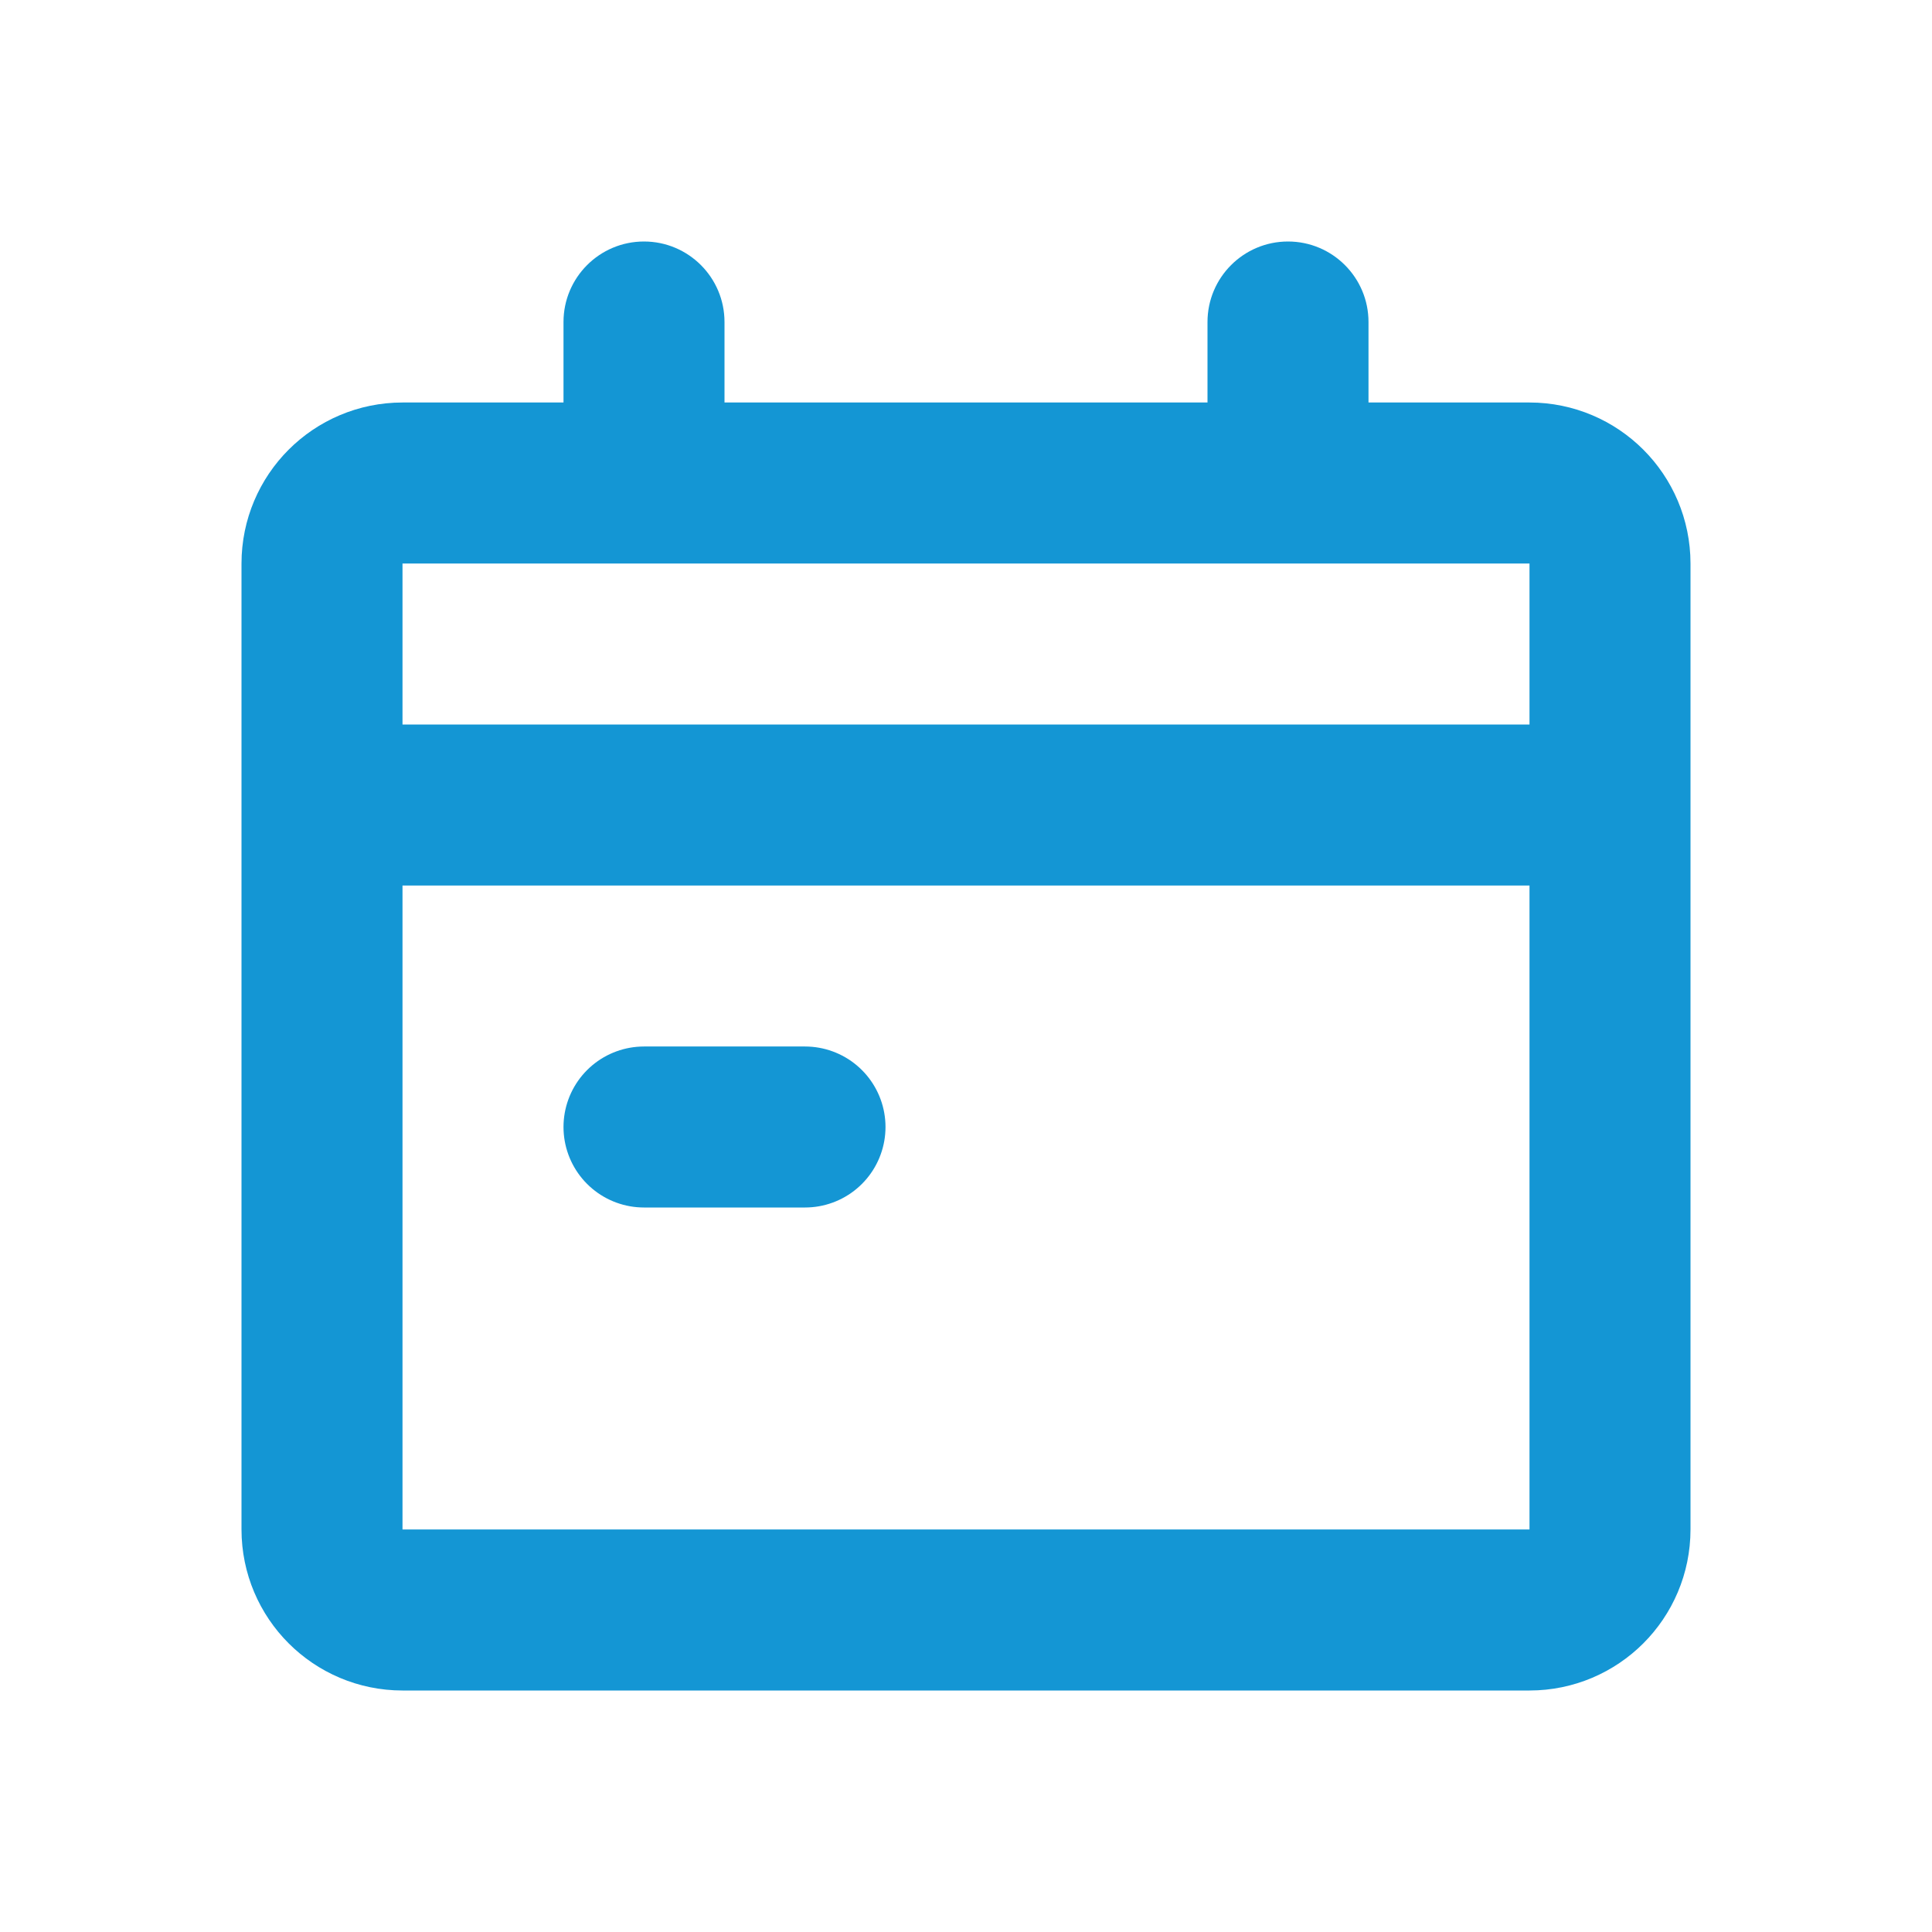
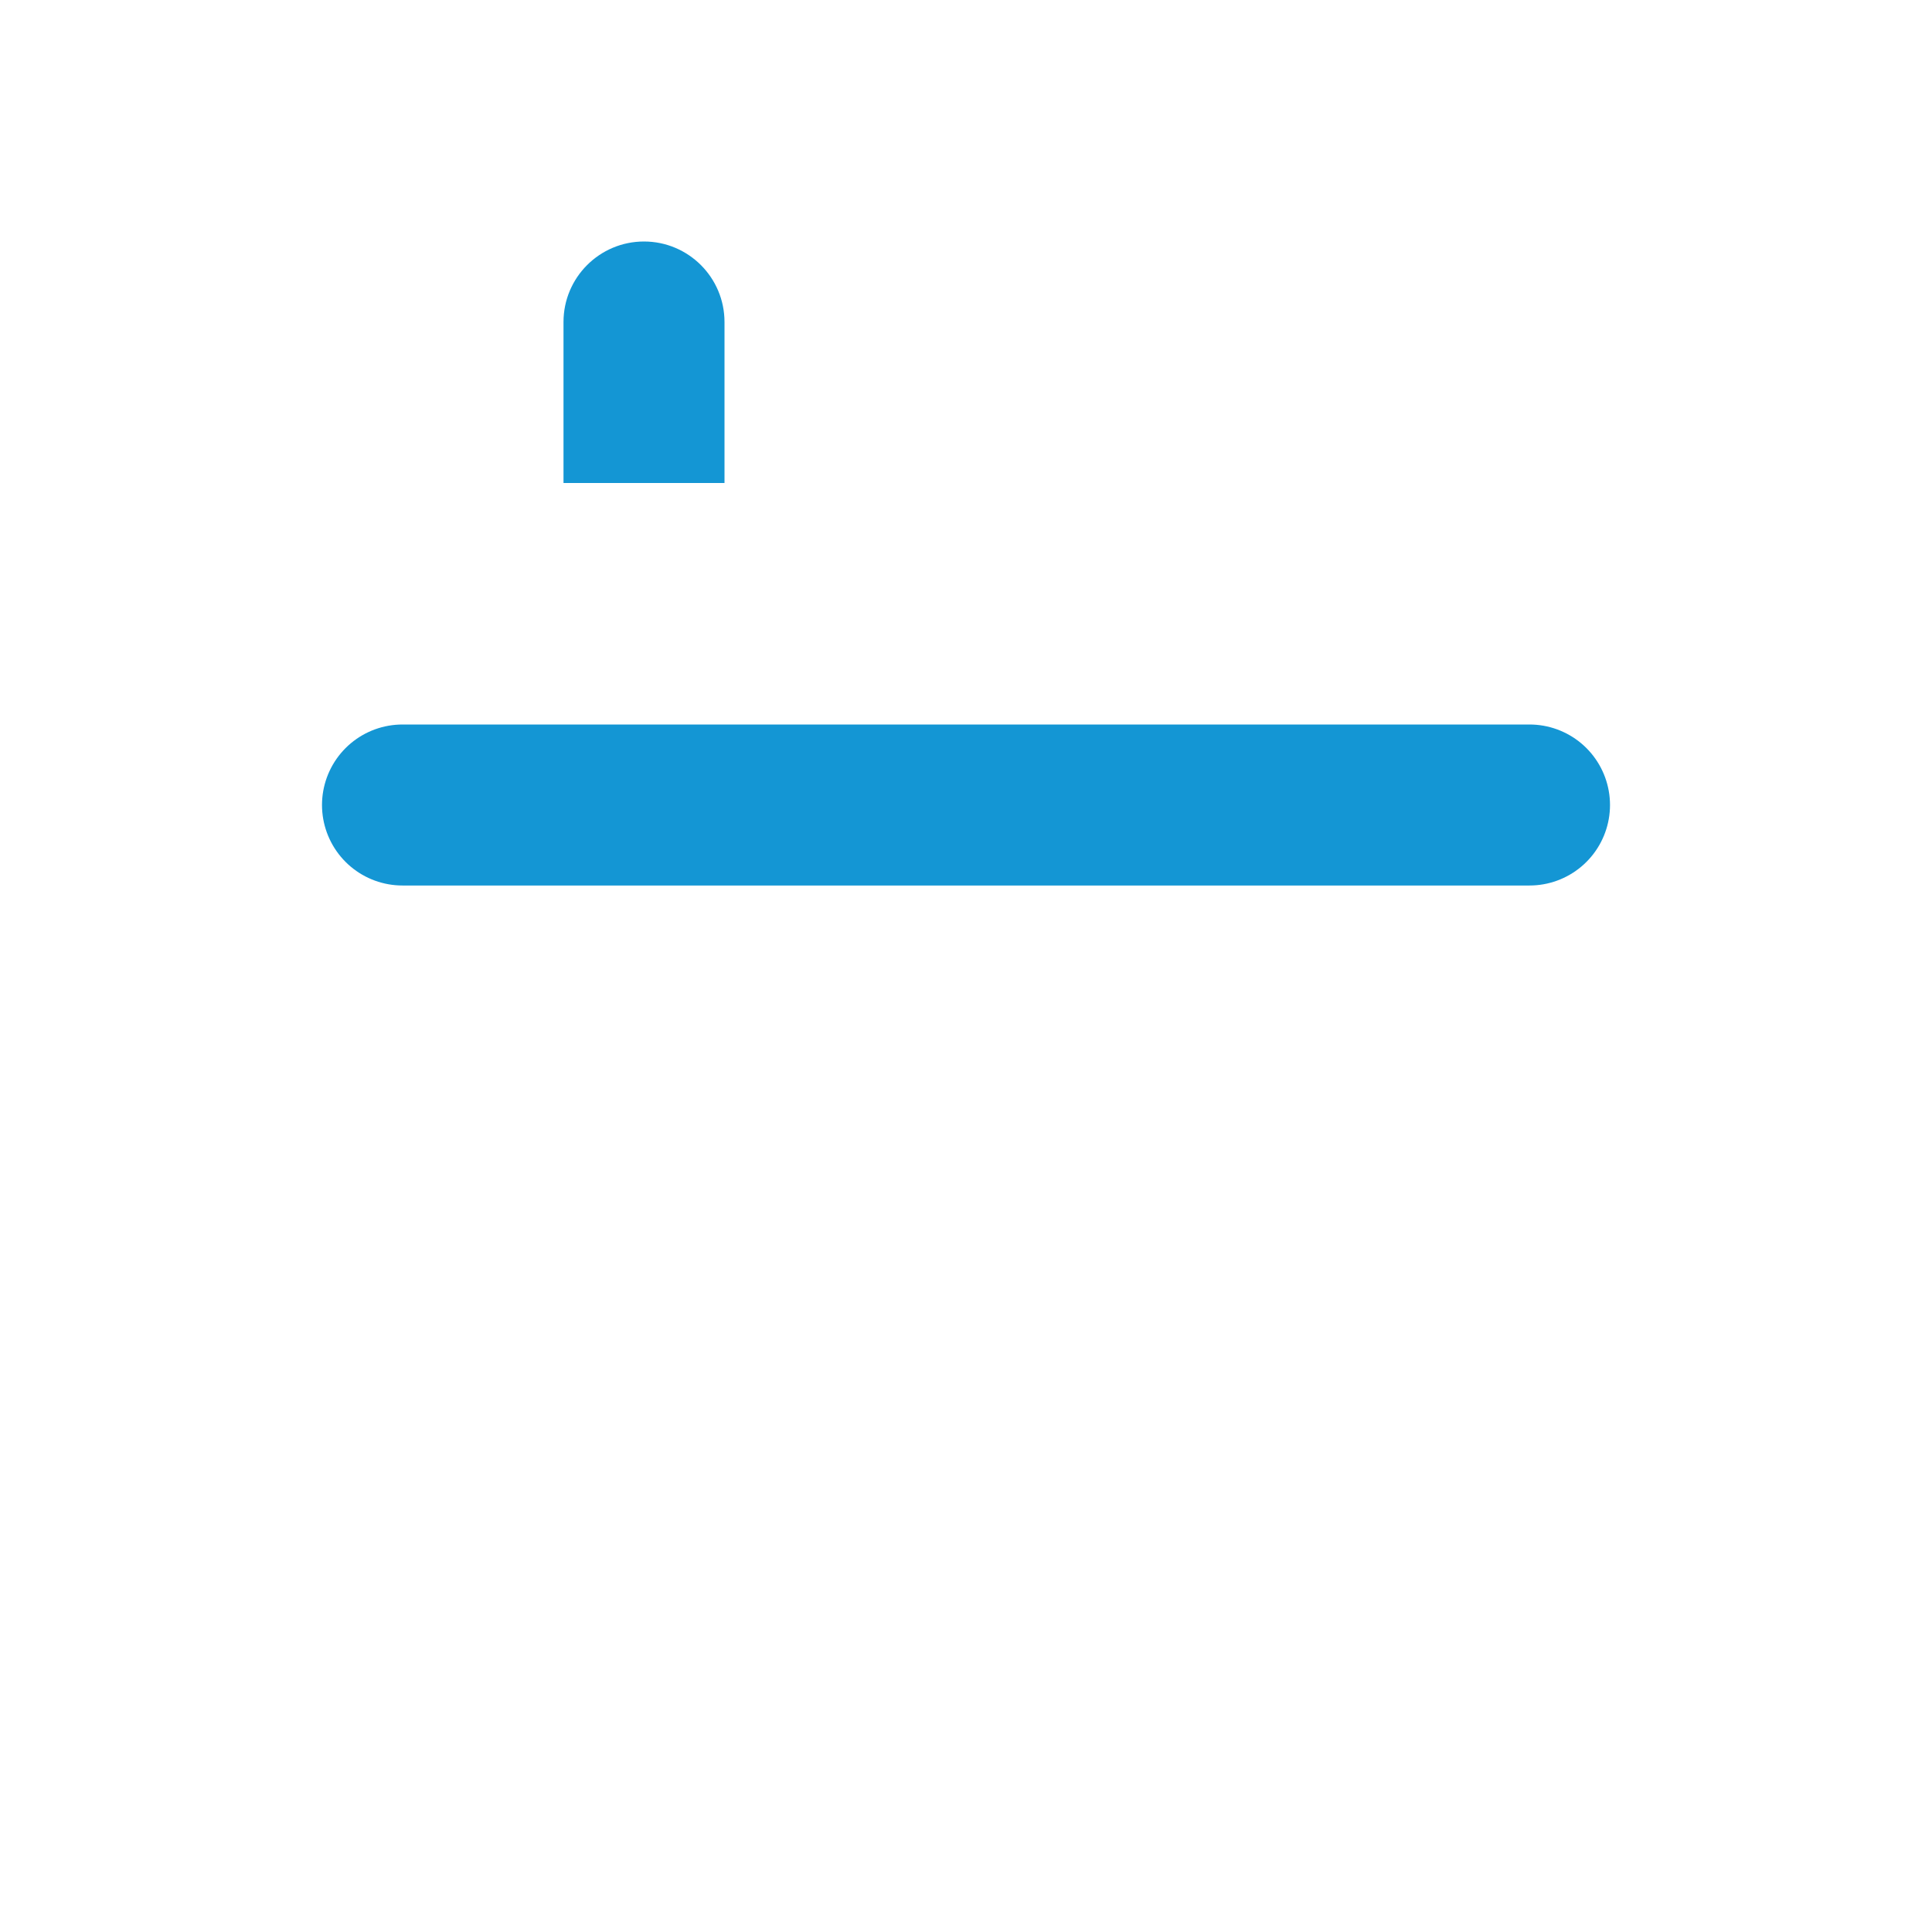
<svg xmlns="http://www.w3.org/2000/svg" width="24" height="24" viewBox="0 0 24 24" fill="none">
-   <path d="M4 7C4 6.448 4.448 6 5 6H19C19.552 6 20 6.448 20 7V19C20 19.552 19.552 20 19 20H5C4.448 20 4 19.552 4 19V7Z" stroke="#1496D4" stroke-width="2" />
  <path d="M5 10H19" stroke="#1496D4" stroke-width="2" stroke-linecap="round" />
-   <path d="M17 4C17 3.448 16.552 3 16 3C15.448 3 15 3.448 15 4H17ZM17 6V4H15V6H17Z" fill="#1496D4" />
-   <path d="M9 4C9 3.448 8.552 3 8 3C7.448 3 7 3.448 7 4H9ZM9 6V4H7V6H9Z" fill="#1496D4" />
-   <path d="M10 14H8" stroke="#1496D4" stroke-width="2" stroke-linecap="round" />
+   <path d="M9 4C9 3.448 8.552 3 8 3C7.448 3 7 3.448 7 4H9ZV4H7V6H9Z" fill="#1496D4" />
</svg>